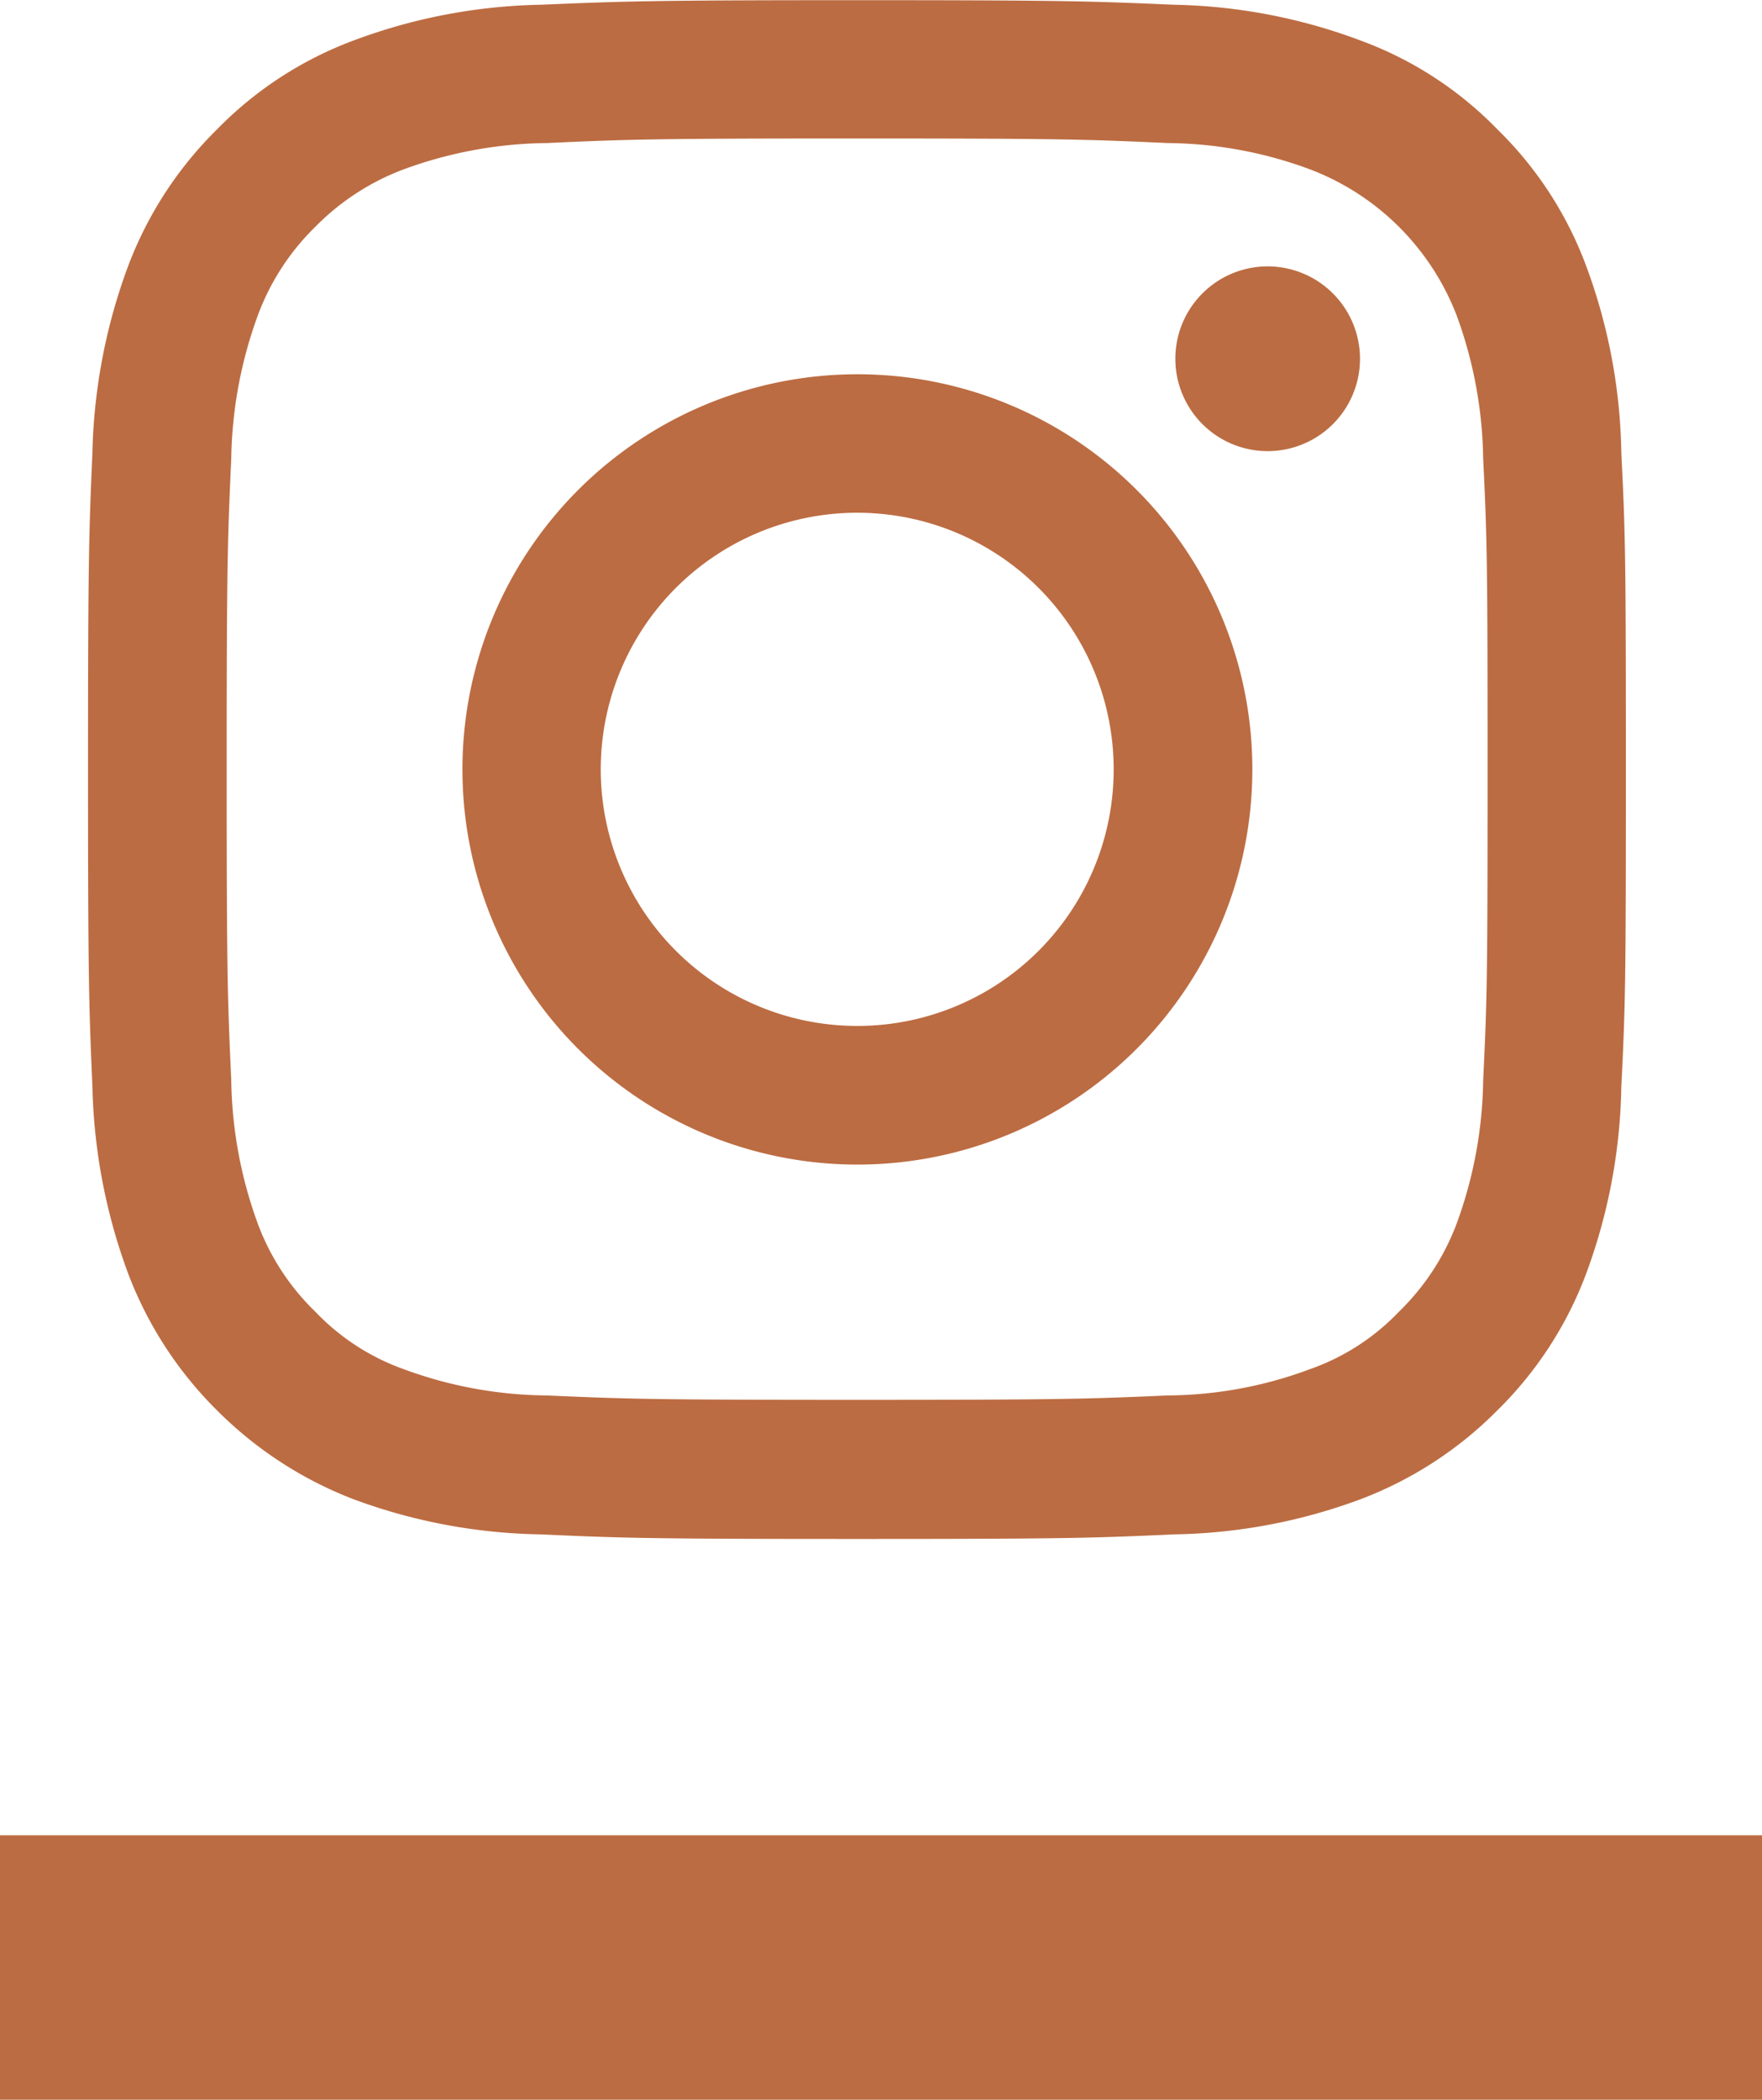
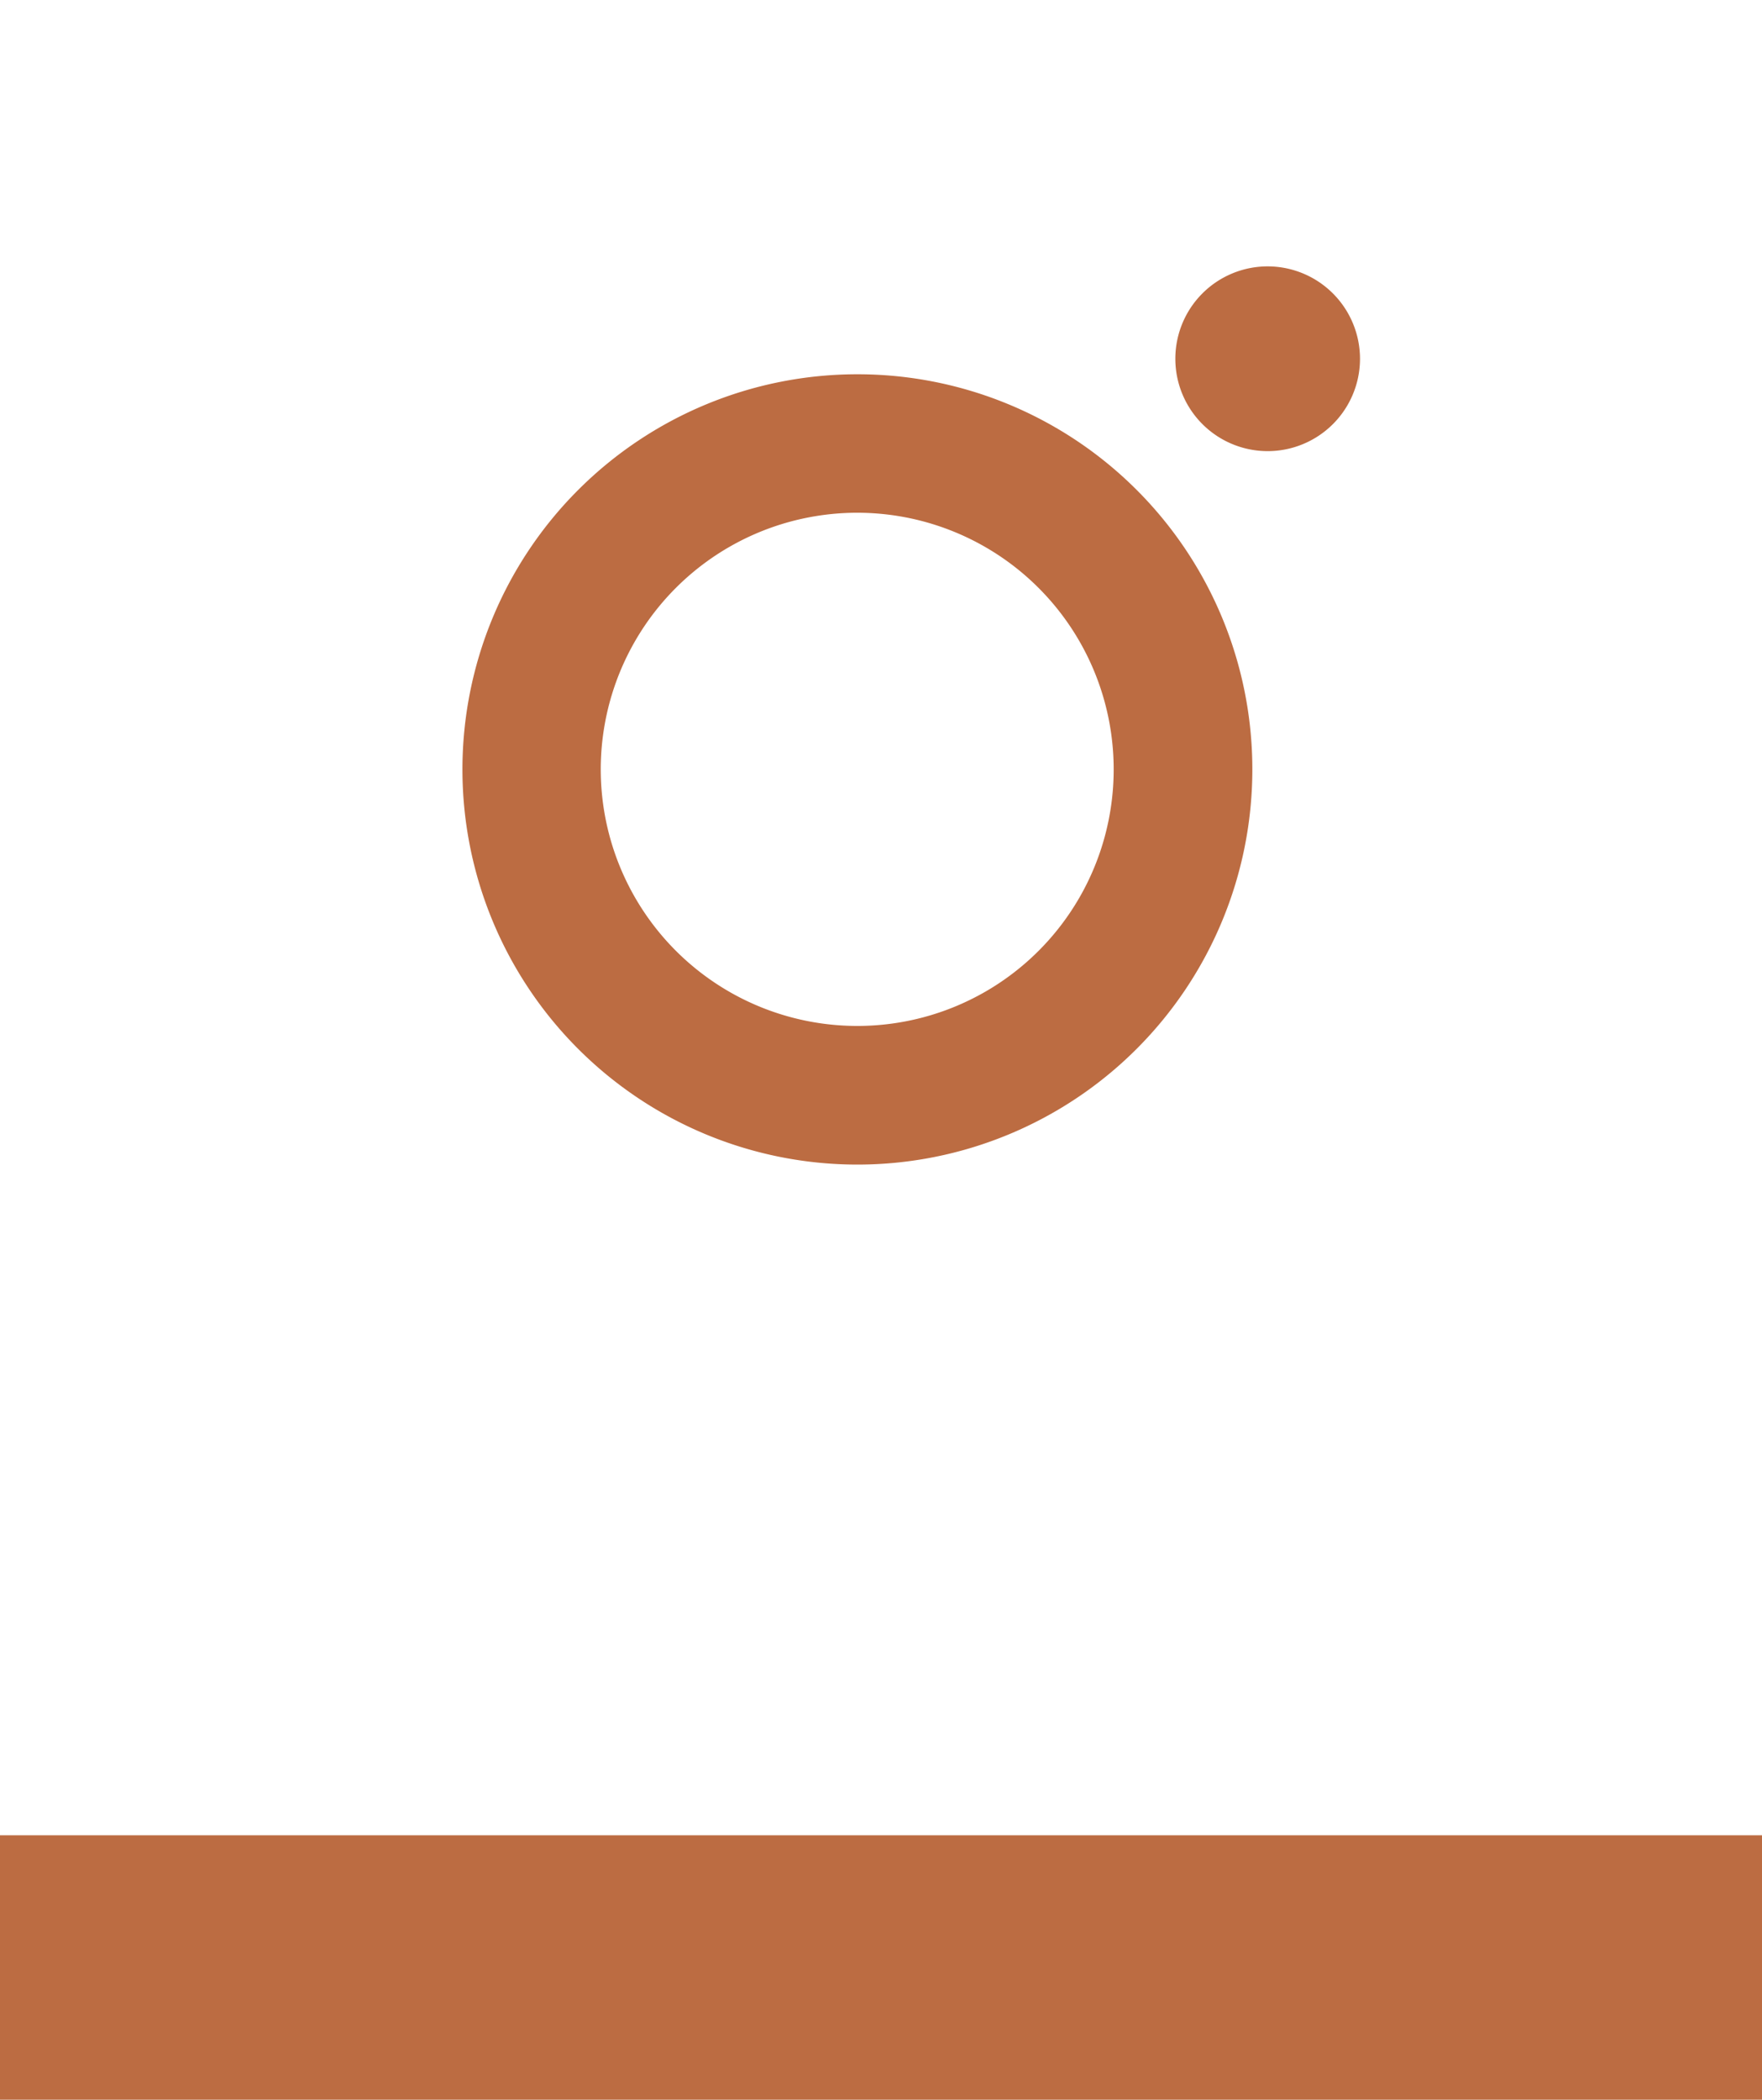
<svg xmlns="http://www.w3.org/2000/svg" width="20" height="23.821" viewBox="0 0 20 23.821">
  <g id="Group_2282" data-name="Group 2282" transform="translate(-1200 -5241)">
    <g id="Group_2279" data-name="Group 2279" transform="translate(1201 5241)">
      <g id="Group_2278" data-name="Group 2278">
        <path id="Path_368" data-name="Path 368" d="M109.143,129.449a1.048,1.048,0,1,0,1.047,1.049A1.049,1.049,0,0,0,109.143,129.449Z" transform="translate(-95.753 -126.427)" fill="#BC6C42" />
        <path id="Path_369" data-name="Path 369" d="M109.335,129.939a4.483,4.483,0,1,0,4.486,4.486A4.481,4.481,0,0,0,109.335,129.939Zm0,7.393a2.911,2.911,0,1,1,2.912-2.907A2.909,2.909,0,0,1,109.335,137.332Z" transform="translate(-100.606 -125.693)" fill="#BC6C42" />
-         <path id="Path_370" data-name="Path 370" d="M119.148,129.705A4.16,4.16,0,0,0,117.6,128.7a6.34,6.34,0,0,0-2.115-.407c-.929-.04-1.229-.052-3.6-.052s-2.667.013-3.6.052a6.375,6.375,0,0,0-2.123.407,4.232,4.232,0,0,0-1.546,1.007,4.312,4.312,0,0,0-1.007,1.546,6.471,6.471,0,0,0-.407,2.118c-.04.934-.05,1.226-.05,3.6s.01,2.665.05,3.6a6.5,6.5,0,0,0,.407,2.12,4.364,4.364,0,0,0,1.007,1.548,4.434,4.434,0,0,0,1.546,1.007,6.383,6.383,0,0,0,2.123.4c.929.042,1.226.052,3.6.052s2.672-.01,3.6-.052a6.347,6.347,0,0,0,2.115-.4,4.354,4.354,0,0,0,1.549-1.007,4.264,4.264,0,0,0,1.007-1.548,6.38,6.38,0,0,0,.4-2.12c.047-.932.052-1.229.052-3.6s-.005-2.667-.052-3.6a6.35,6.35,0,0,0-.4-2.118A4.214,4.214,0,0,0,119.148,129.705Zm-.16,10.79a4.889,4.889,0,0,1-.3,1.623,2.725,2.725,0,0,1-.654,1,2.57,2.57,0,0,1-1.007.652,4.691,4.691,0,0,1-1.618.3c-.919.04-1.2.05-3.529.05s-2.605-.01-3.524-.05a4.79,4.79,0,0,1-1.626-.3,2.589,2.589,0,0,1-1-.652,2.688,2.688,0,0,1-.652-1,4.919,4.919,0,0,1-.3-1.623c-.042-.919-.052-1.191-.052-3.524s.01-2.61.052-3.532a4.926,4.926,0,0,1,.3-1.618,2.726,2.726,0,0,1,.652-1.007,2.771,2.771,0,0,1,1-.652,4.842,4.842,0,0,1,1.626-.3c.919-.042,1.2-.052,3.524-.052s2.61.01,3.529.052a4.743,4.743,0,0,1,1.618.3,2.881,2.881,0,0,1,1.661,1.658,4.9,4.9,0,0,1,.3,1.618c.045.922.05,1.2.05,3.532S119.033,139.576,118.988,140.495Z" transform="translate(-103.153 -128.239)" fill="#BC6C42" />
      </g>
    </g>
    <rect id="Rectangle_499" data-name="Rectangle 499" width="20" height="3" transform="translate(1200 5261.821)" fill="#BC6C42" />
  </g>
</svg>